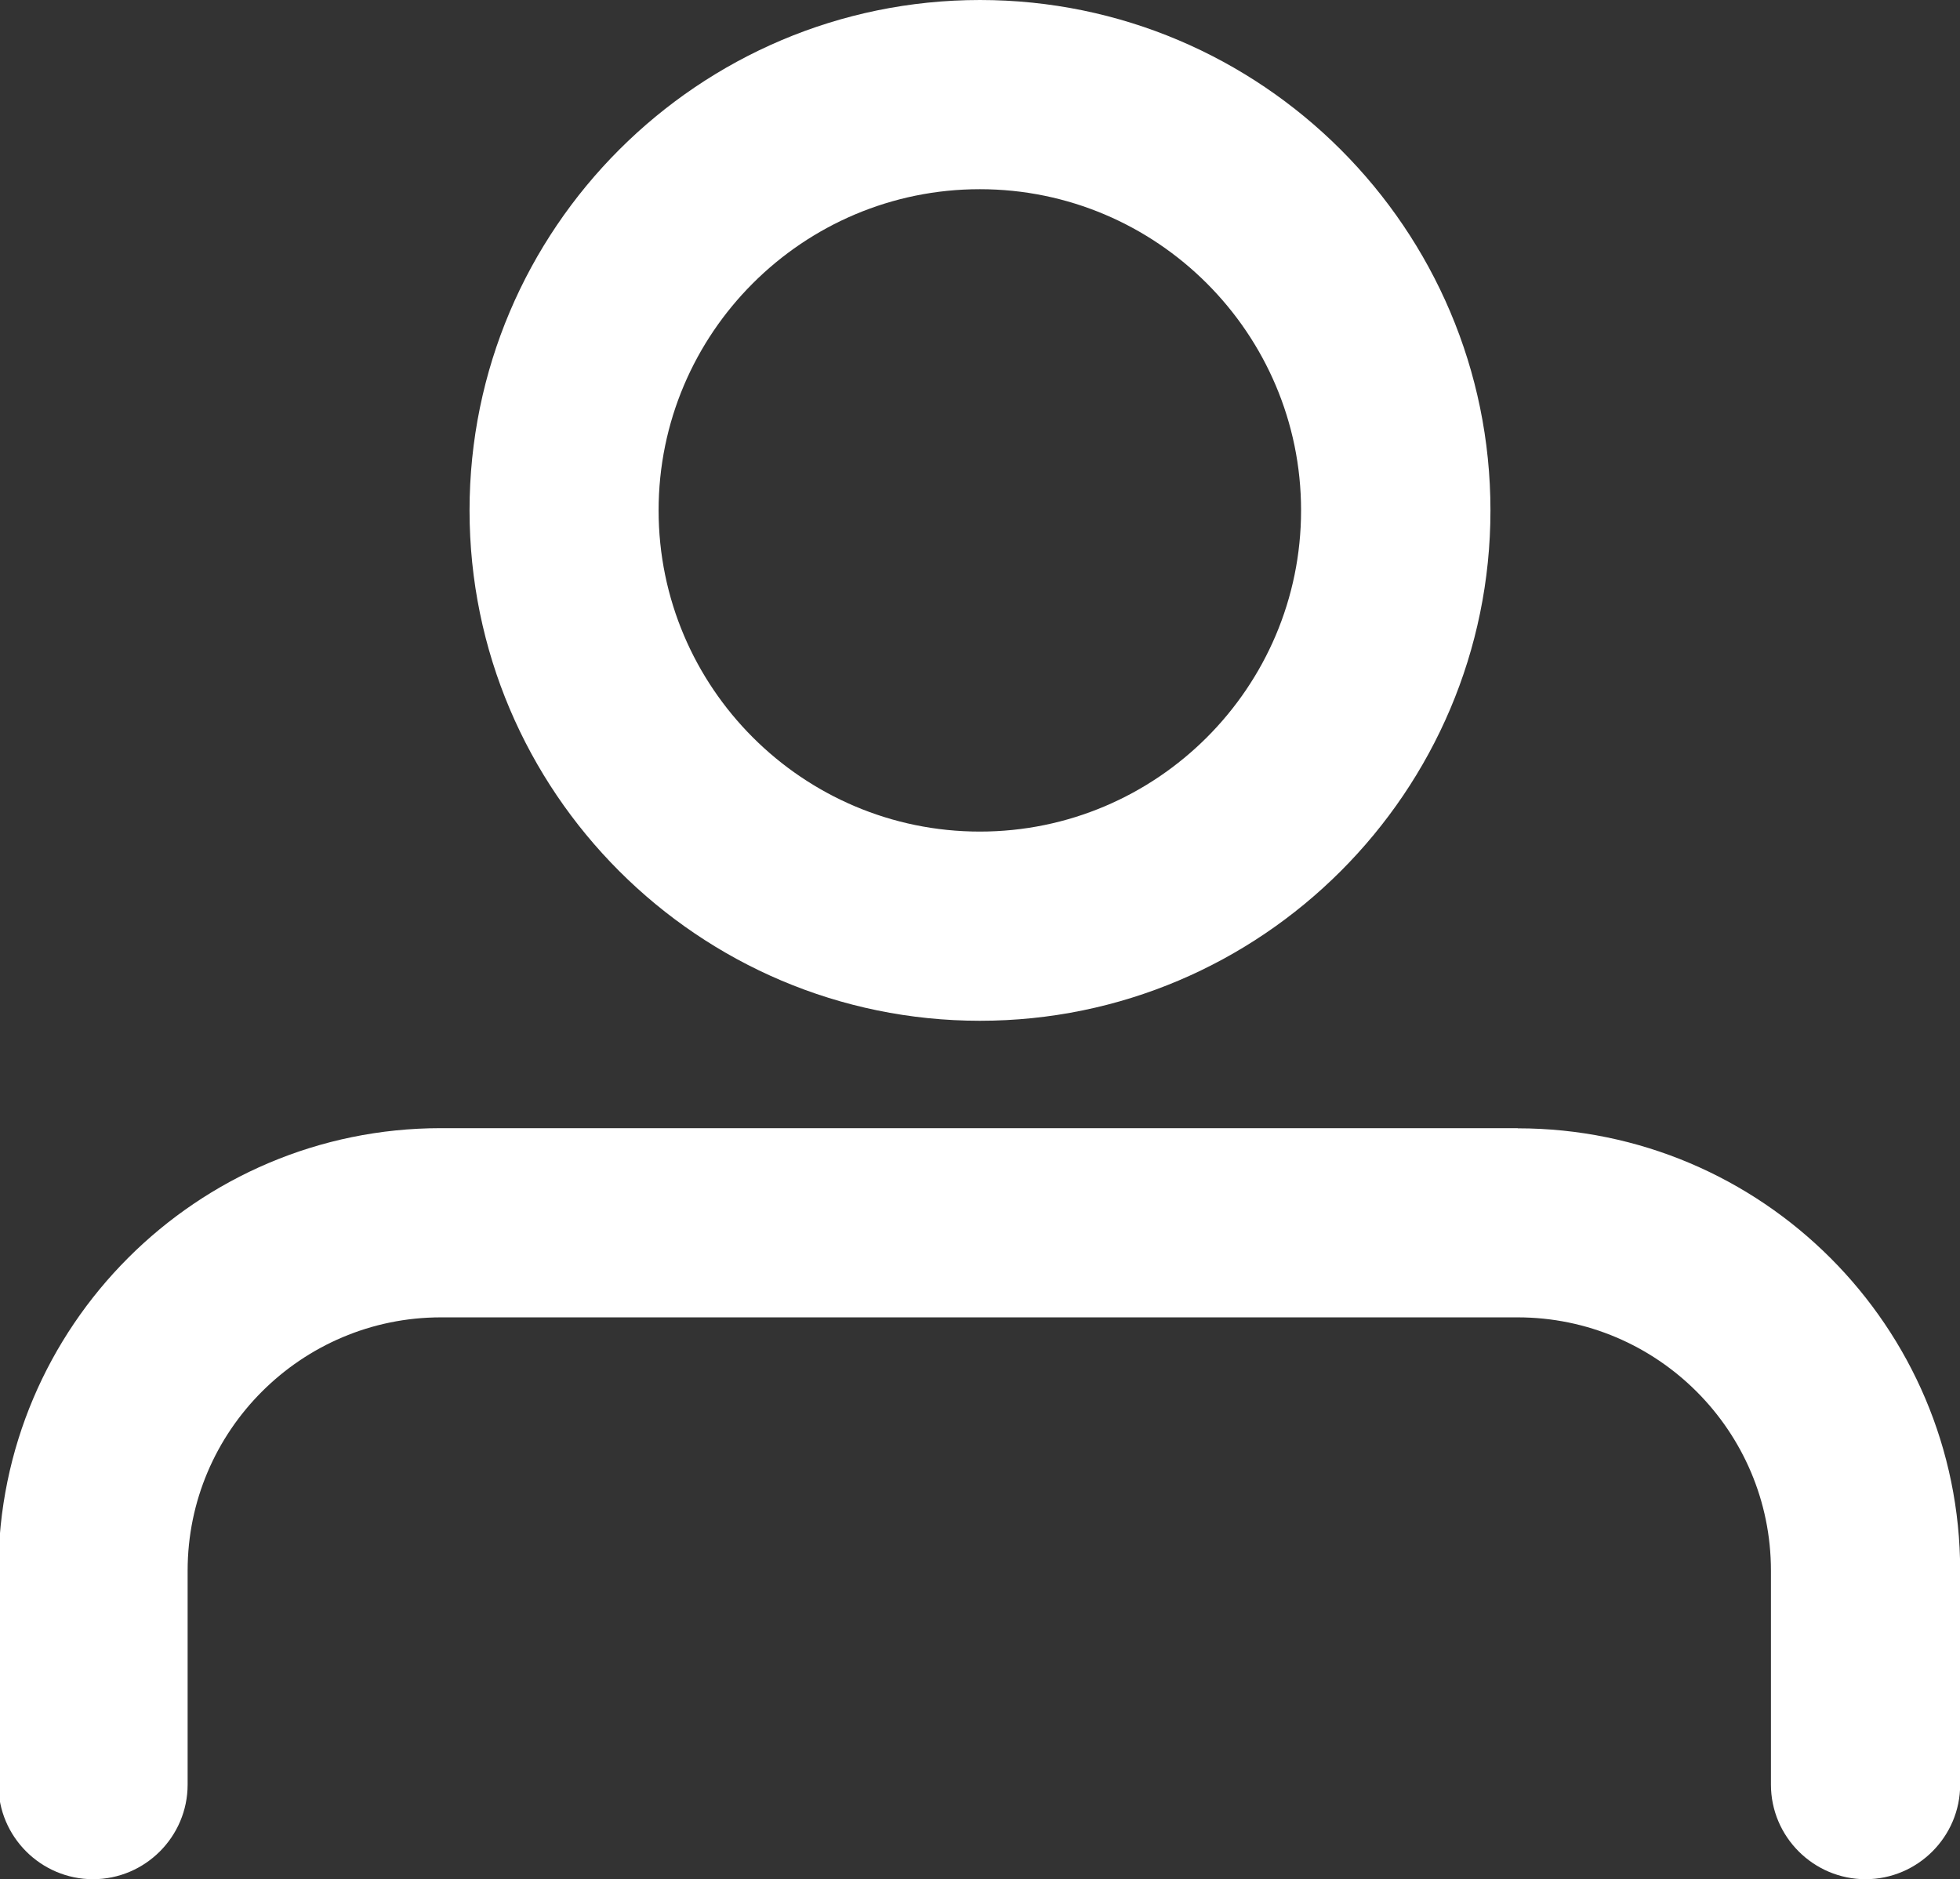
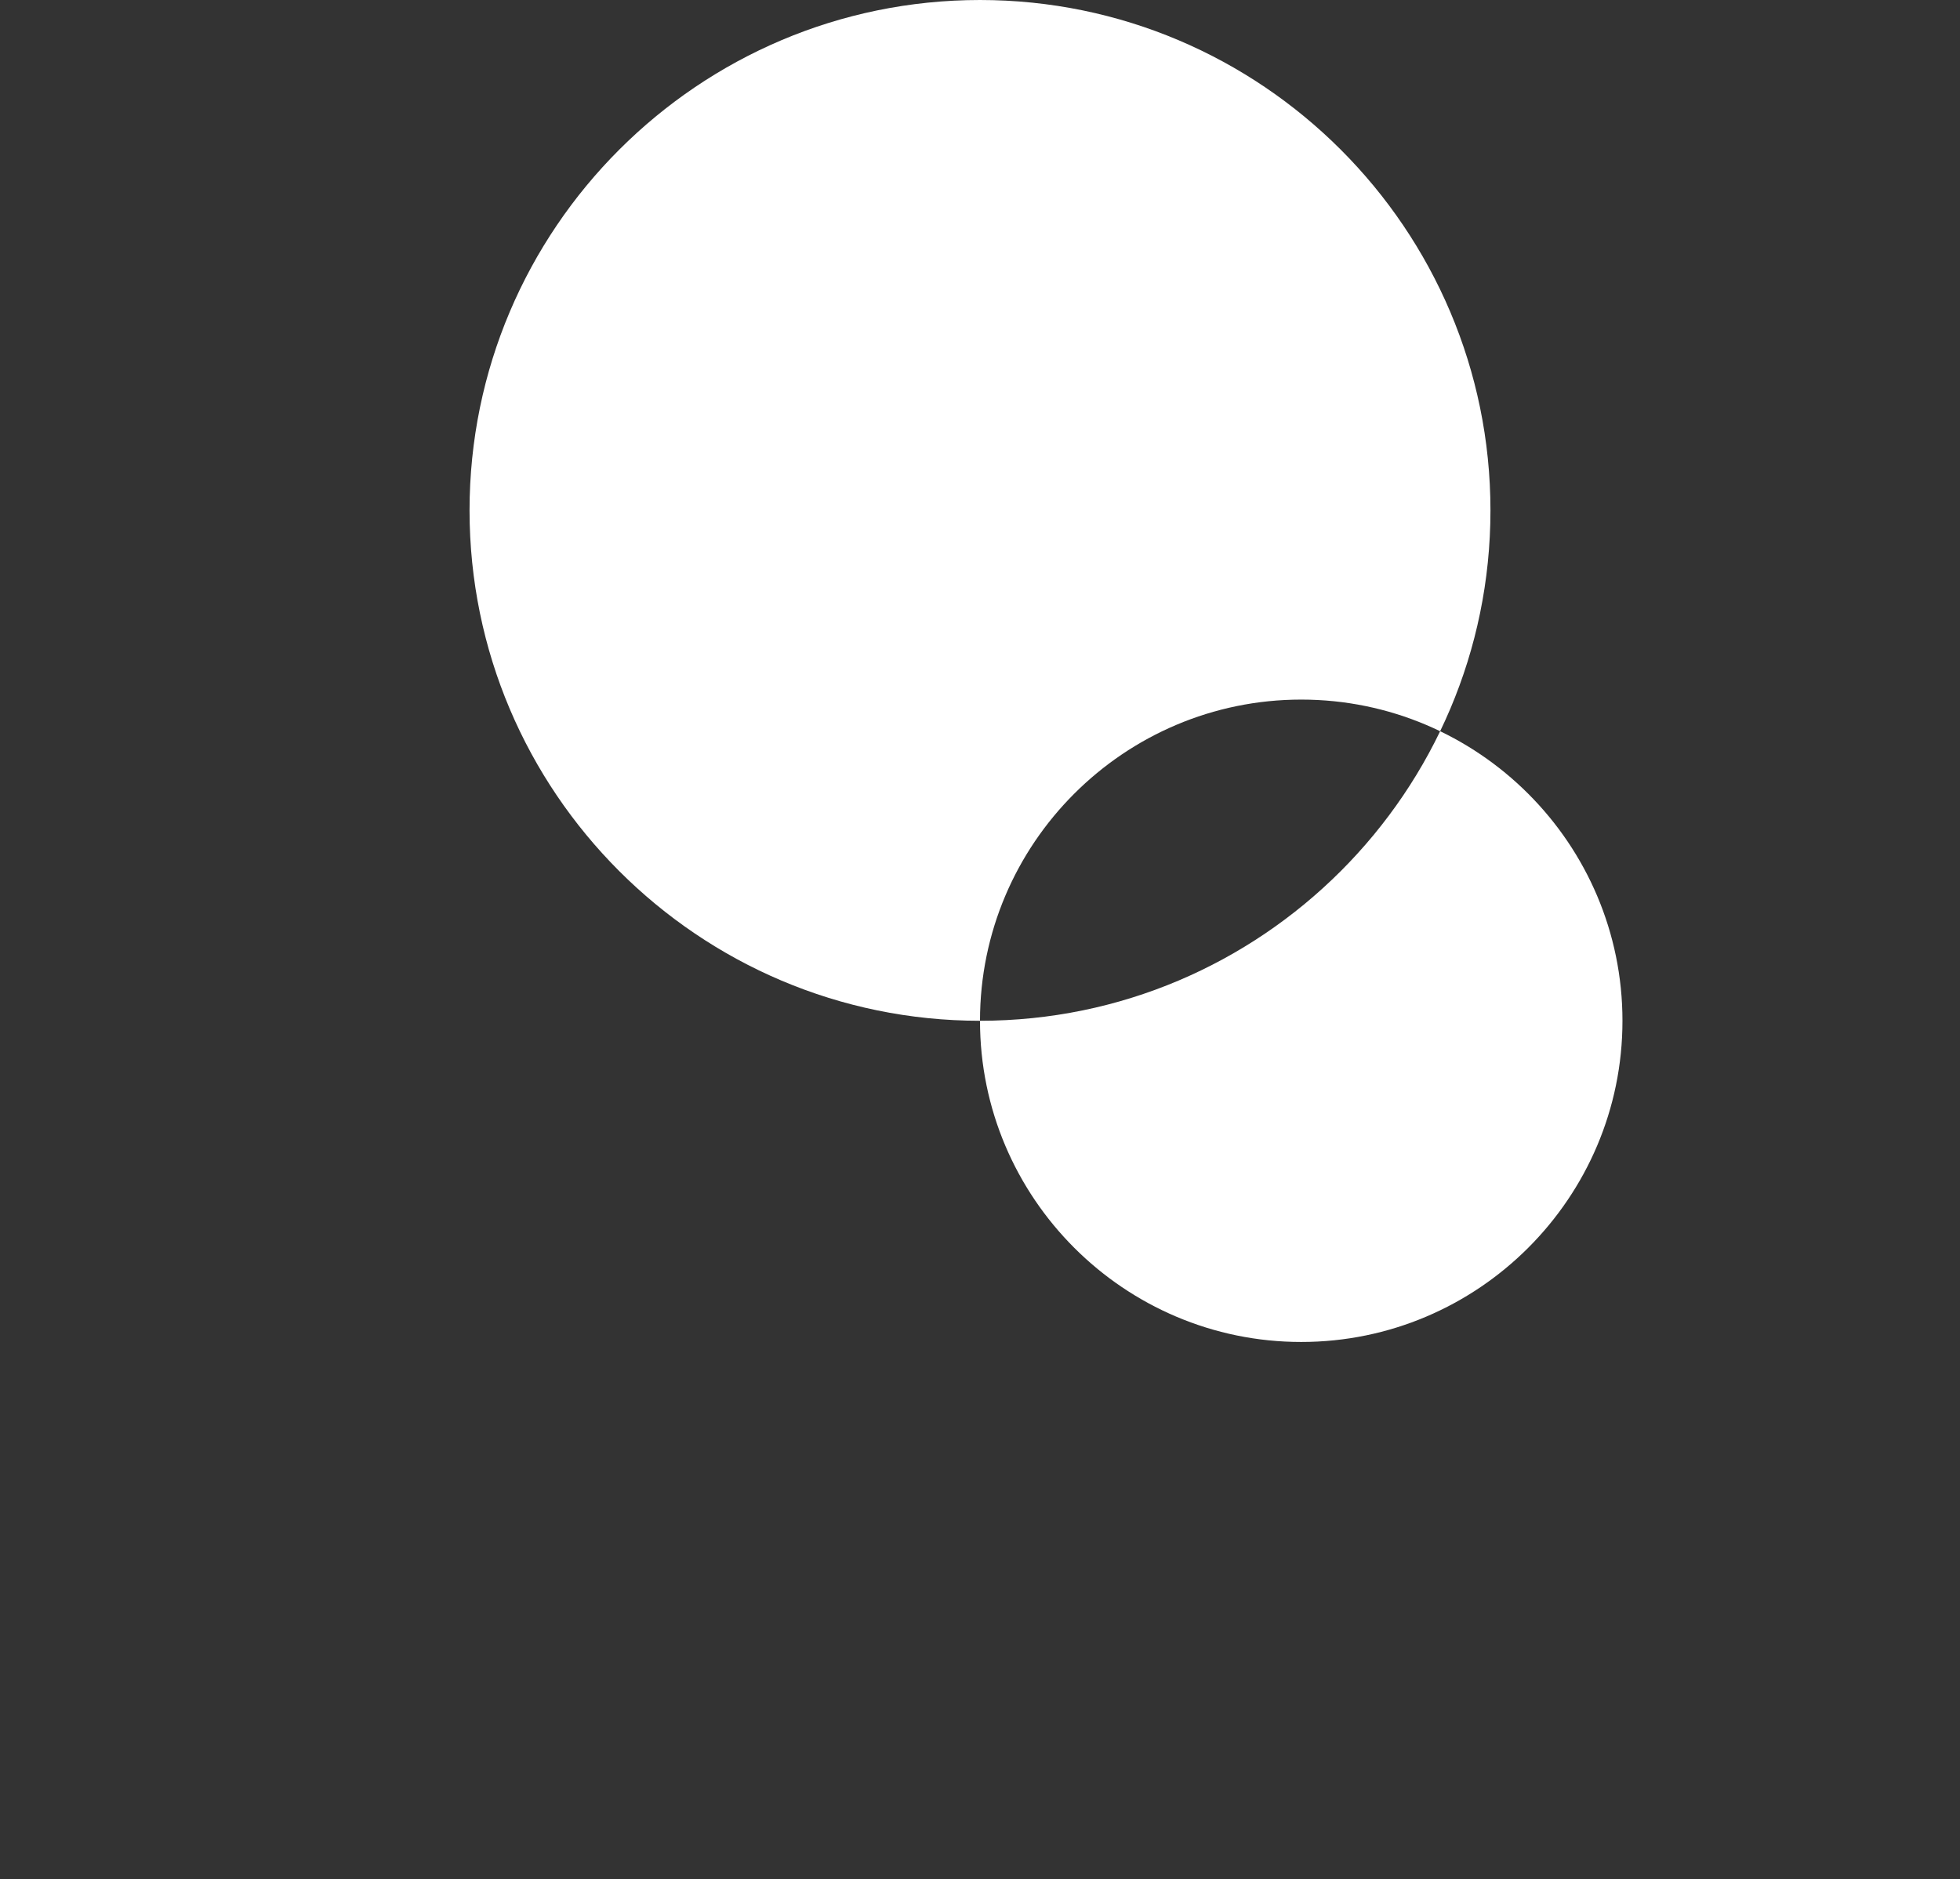
<svg xmlns="http://www.w3.org/2000/svg" id="Ebene_1" version="1.1" viewBox="0 0 122.64 117.59">
  <rect x="0" y="0" width="122.64" height="117.59" fill="#333333" stroke="none" />
  <defs>
    <style>
      .st0 {
        fill: #fff;
      }
    </style>
  </defs>
-   <path class="st0" d="M61.32,63.88c17.61,0,31.94-14.33,31.94-31.94S78.93,0,61.32,0s-31.94,14.33-31.94,31.94,14.33,31.94,31.94,31.94ZM41.21,31.94c0-11.09,9.02-20.1,20.1-20.1s20.1,9.02,20.1,20.1-9.02,20.1-20.1,20.1-20.1-9.02-20.1-20.1Z" />
-   <path class="st0" d="M94.96,70.6H27.58C12.32,70.6-.1,83.02-.1,98.29v13.39c0,3.26,2.66,5.92,5.92,5.92s5.92-2.66,5.92-5.92v-13.39c0-8.74,7.11-15.85,15.85-15.85h67.37c8.74,0,15.85,7.11,15.85,15.85v13.39c0,3.26,2.66,5.92,5.92,5.92s5.92-2.66,5.92-5.92v-13.39c0-15.27-12.42-27.68-27.68-27.68Z" />
+   <path class="st0" d="M61.32,63.88c17.61,0,31.94-14.33,31.94-31.94S78.93,0,61.32,0s-31.94,14.33-31.94,31.94,14.33,31.94,31.94,31.94Zc0-11.09,9.02-20.1,20.1-20.1s20.1,9.02,20.1,20.1-9.02,20.1-20.1,20.1-20.1-9.02-20.1-20.1Z" />
</svg>